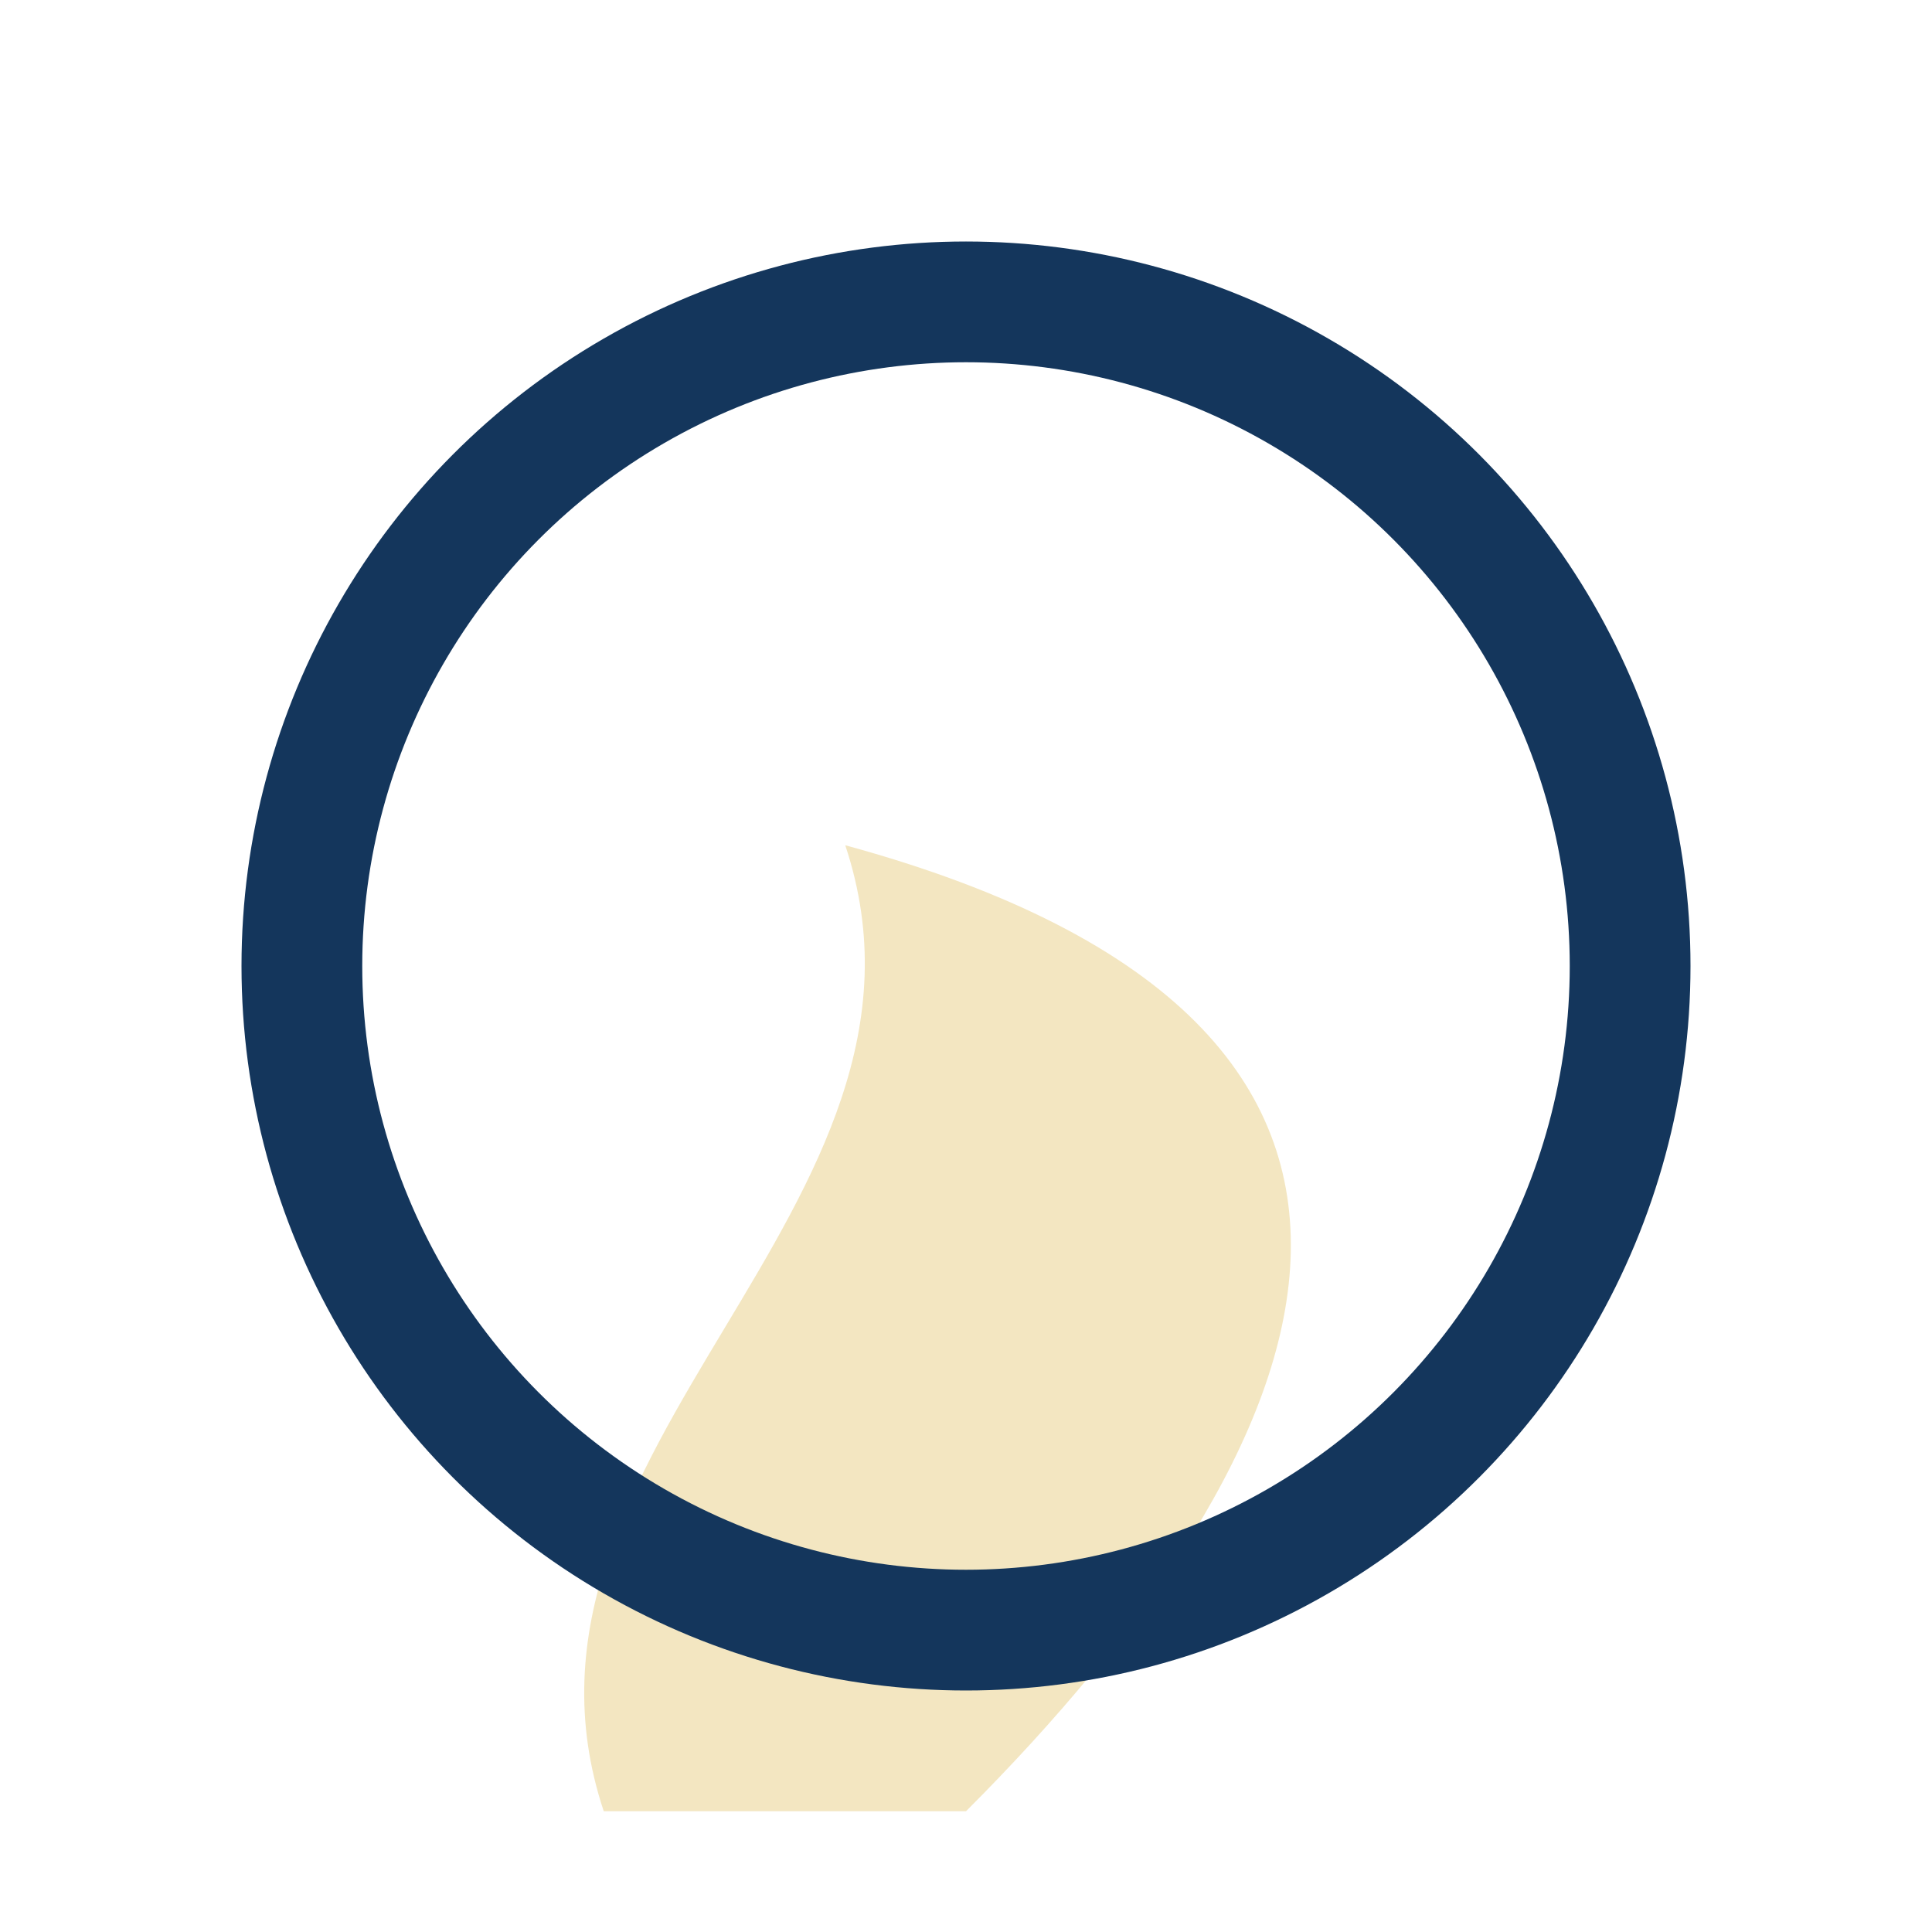
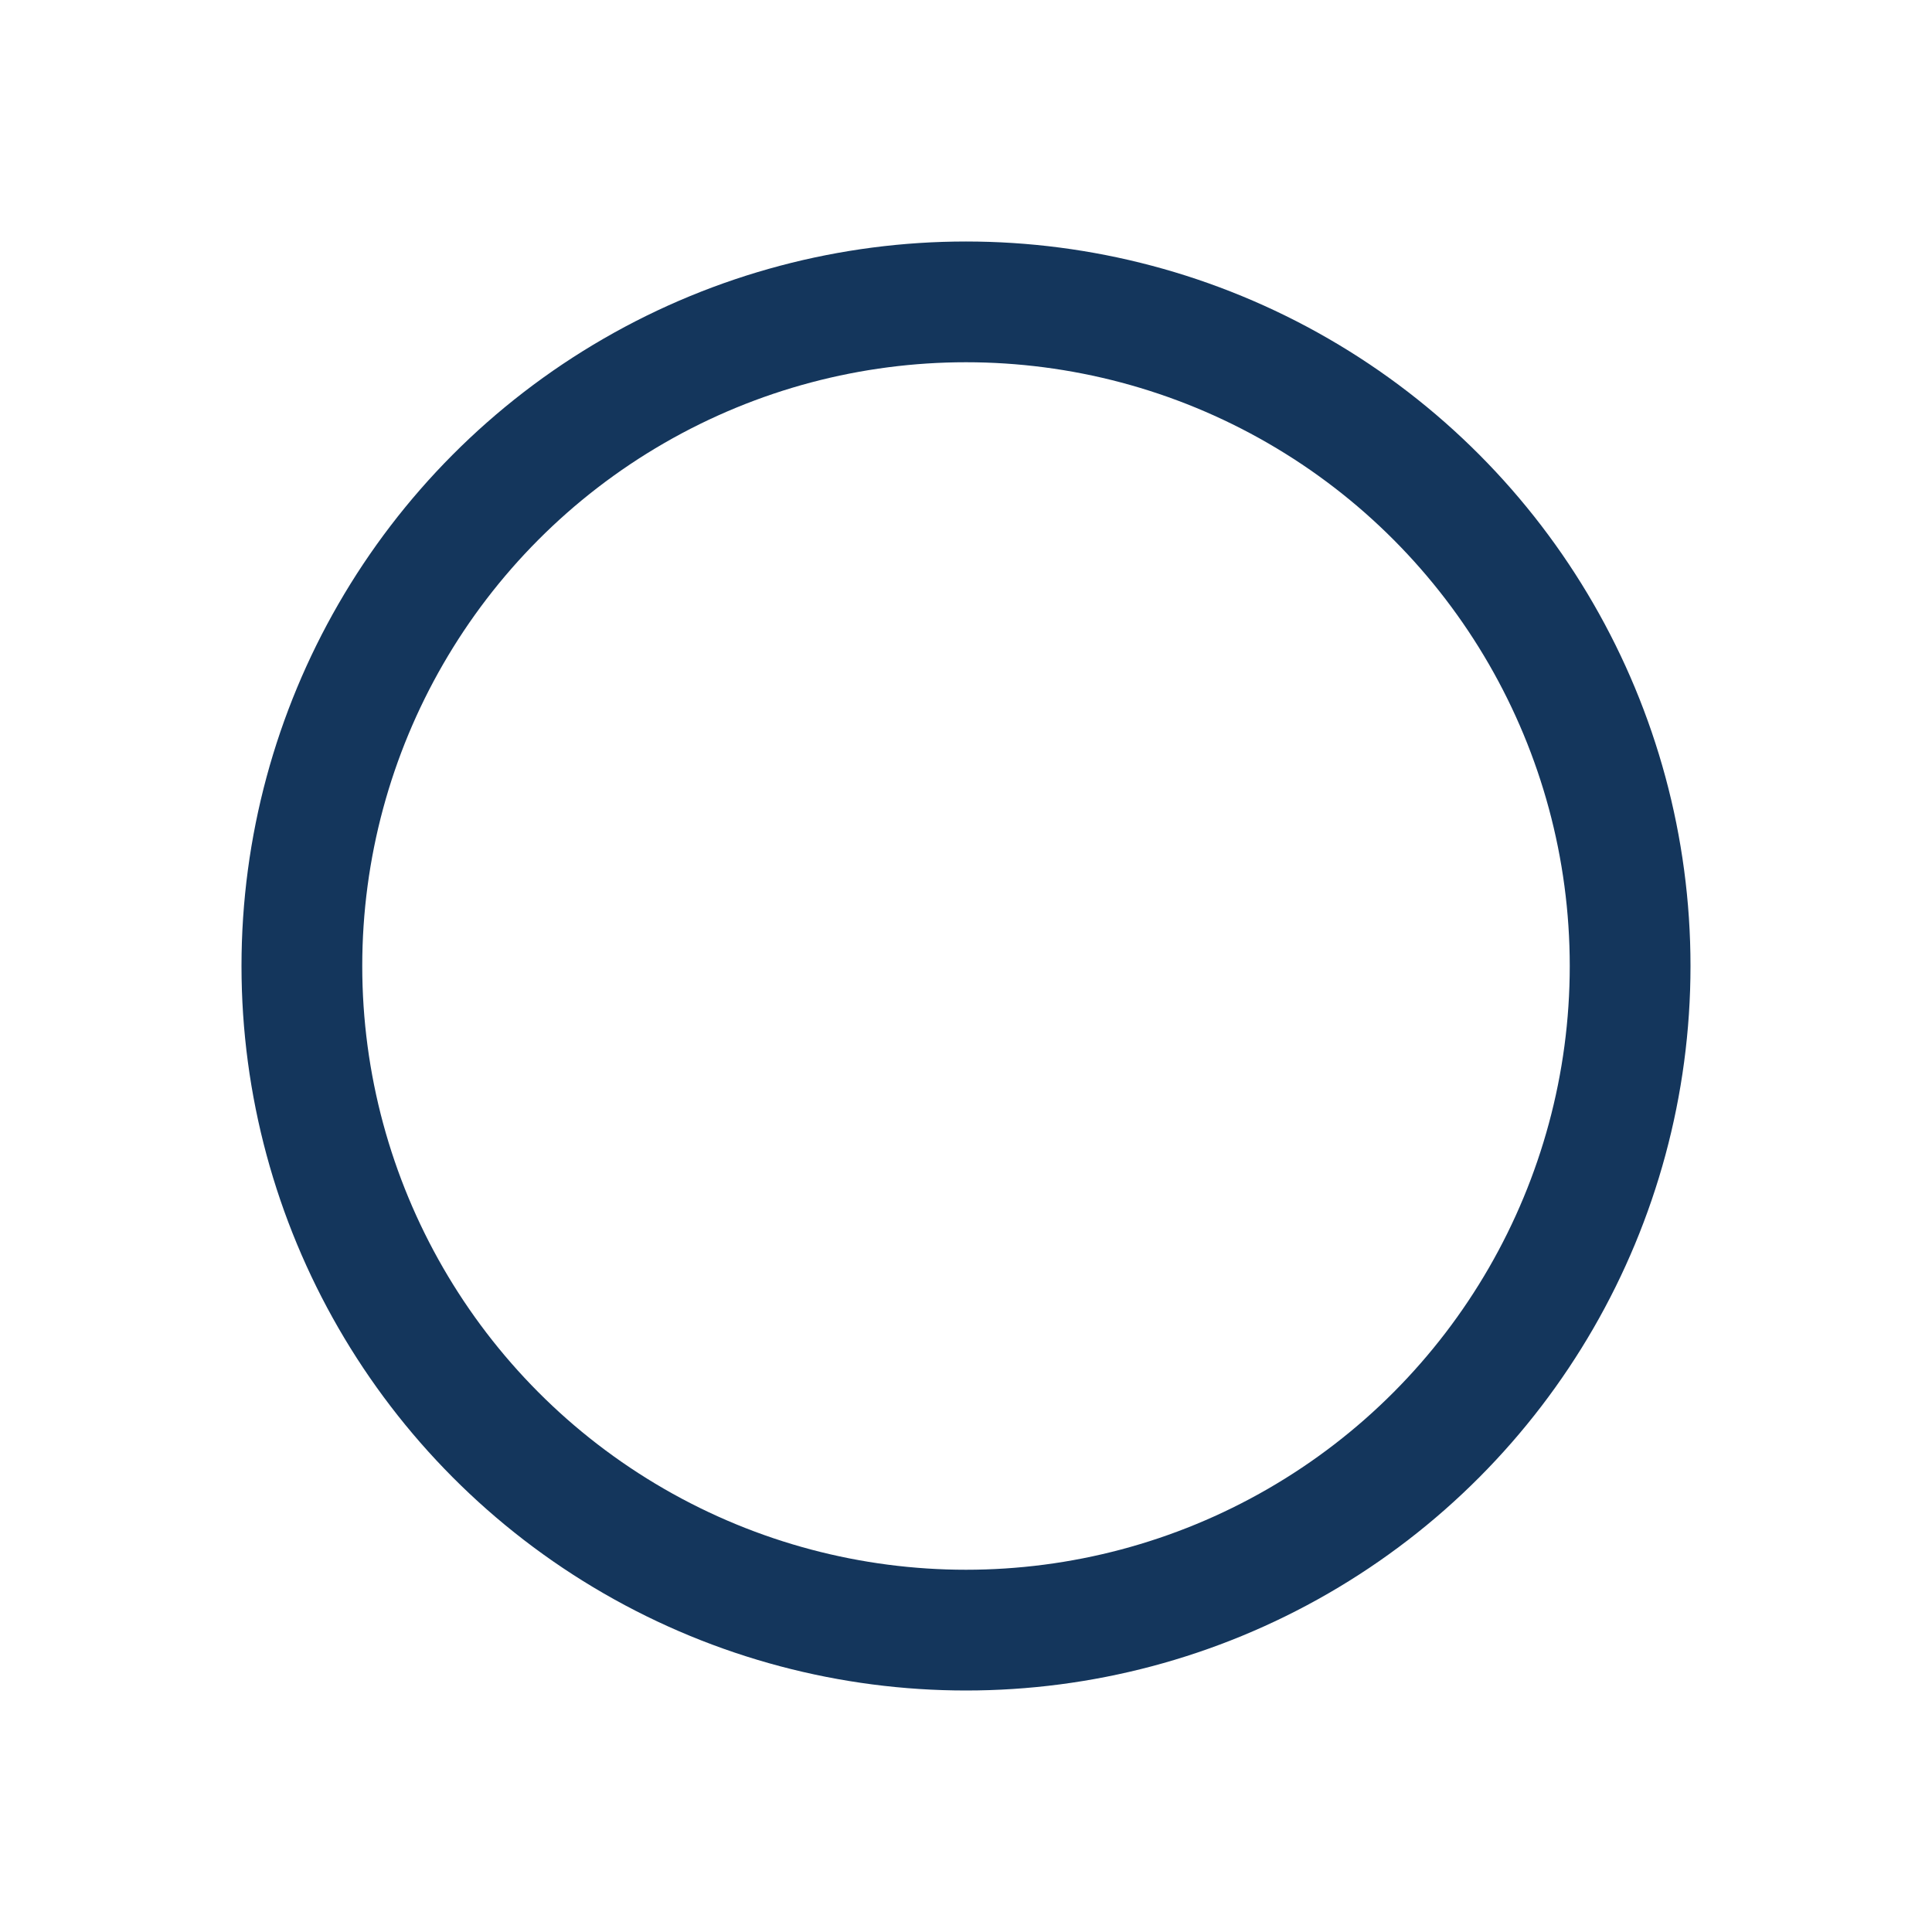
<svg xmlns="http://www.w3.org/2000/svg" width="32" height="32" viewBox="0 0 32 32">
-   <path d="M16 30c6-6 9-13-2-16 2 6-6 10-4 16z" fill="#F3E6C1" />
  <circle cx="16" cy="16" r="11" fill="none" stroke="#14365C" stroke-width="2" />
</svg>